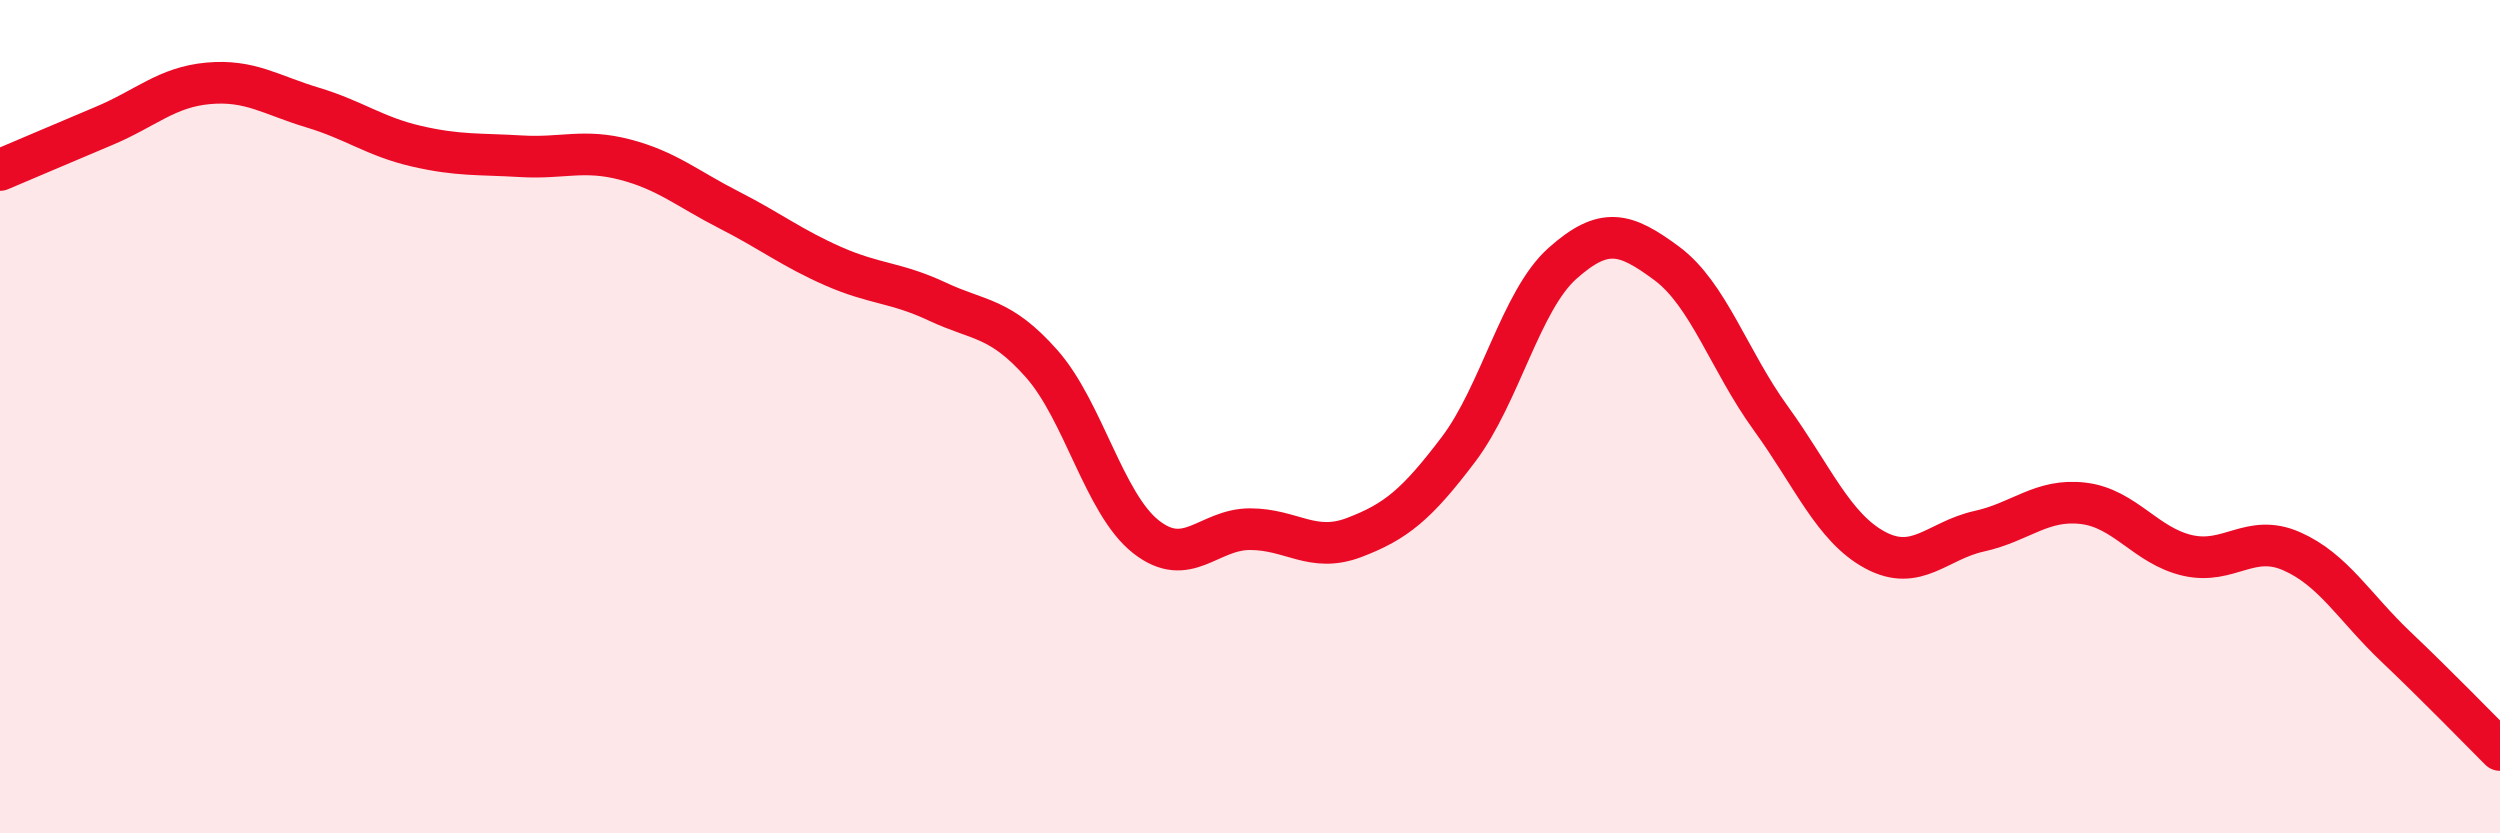
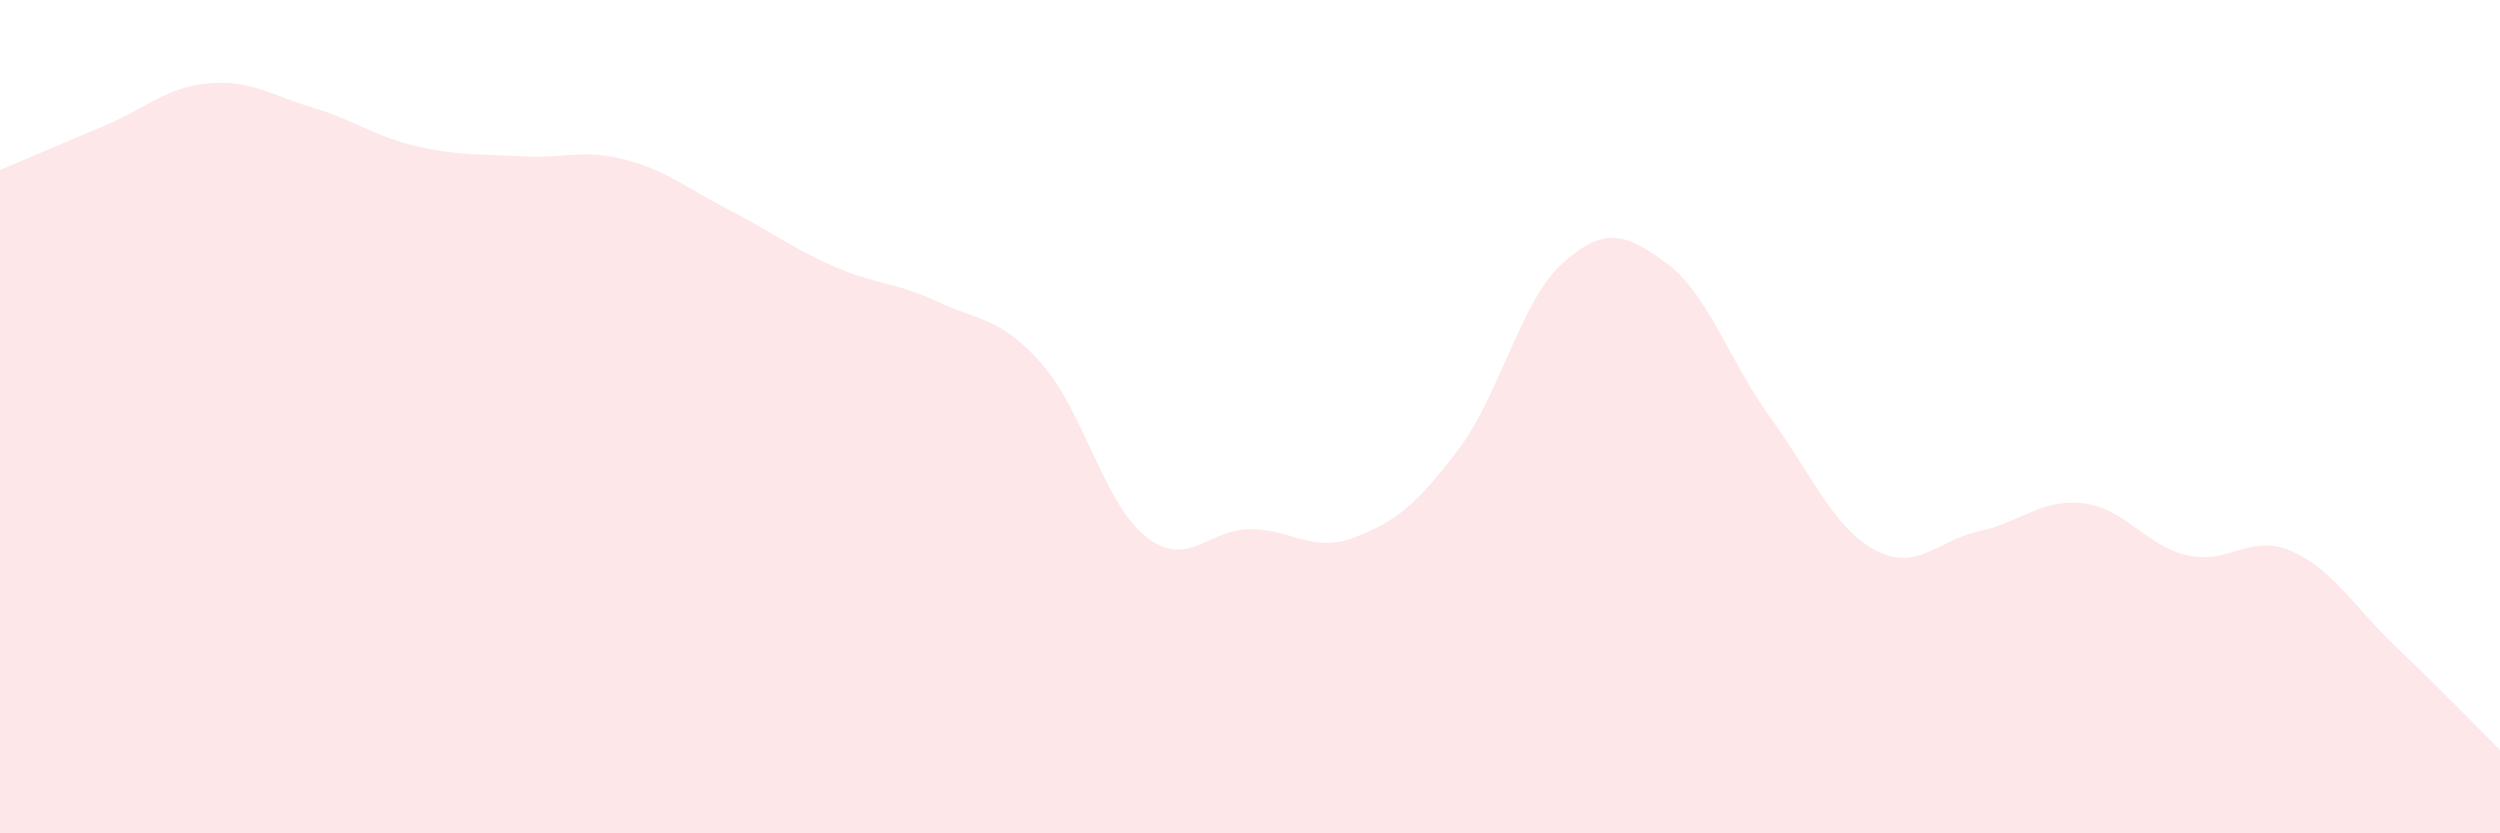
<svg xmlns="http://www.w3.org/2000/svg" width="60" height="20" viewBox="0 0 60 20">
  <path d="M 0,4.08 C 0.5,3.87 1.5,3.44 2.5,3.02 C 3.5,2.6 4,2.09 5,2 C 6,1.91 6.5,2.28 7.5,2.58 C 8.5,2.88 9,3.28 10,3.51 C 11,3.74 11.5,3.69 12.5,3.75 C 13.5,3.81 14,3.57 15,3.83 C 16,4.09 16.5,4.53 17.5,5.04 C 18.5,5.55 19,5.95 20,6.39 C 21,6.83 21.5,6.77 22.5,7.24 C 23.5,7.71 24,7.6 25,8.73 C 26,9.86 26.5,12.09 27.5,12.88 C 28.5,13.67 29,12.7 30,12.7 C 31,12.7 31.5,13.28 32.5,12.9 C 33.5,12.52 34,12.11 35,10.79 C 36,9.47 36.5,7.21 37.5,6.32 C 38.5,5.43 39,5.58 40,6.32 C 41,7.06 41.5,8.66 42.5,10.04 C 43.5,11.42 44,12.66 45,13.2 C 46,13.74 46.5,12.97 47.5,12.75 C 48.5,12.53 49,11.96 50,12.08 C 51,12.2 51.5,13.1 52.5,13.33 C 53.5,13.56 54,12.79 55,13.23 C 56,13.67 56.5,14.57 57.5,15.52 C 58.5,16.47 59.5,17.5 60,18L60 20L0 20Z" fill="#EB0A25" opacity="0.1" stroke-linecap="round" stroke-linejoin="round" />
-   <path d="M 0,4.08 C 0.5,3.87 1.5,3.44 2.5,3.02 C 3.5,2.6 4,2.09 5,2 C 6,1.91 6.5,2.28 7.5,2.58 C 8.5,2.88 9,3.28 10,3.51 C 11,3.74 11.5,3.69 12.5,3.75 C 13.5,3.81 14,3.57 15,3.83 C 16,4.09 16.5,4.53 17.5,5.04 C 18.5,5.55 19,5.95 20,6.39 C 21,6.83 21.5,6.77 22.5,7.24 C 23.5,7.71 24,7.6 25,8.73 C 26,9.86 26.5,12.09 27.5,12.88 C 28.5,13.67 29,12.7 30,12.7 C 31,12.7 31.5,13.28 32.5,12.9 C 33.5,12.52 34,12.11 35,10.79 C 36,9.47 36.5,7.21 37.5,6.32 C 38.5,5.43 39,5.58 40,6.32 C 41,7.06 41.5,8.66 42.5,10.04 C 43.5,11.42 44,12.66 45,13.2 C 46,13.74 46.5,12.97 47.5,12.75 C 48.5,12.53 49,11.96 50,12.08 C 51,12.2 51.5,13.1 52.5,13.33 C 53.5,13.56 54,12.79 55,13.23 C 56,13.67 56.5,14.57 57.5,15.52 C 58.5,16.47 59.5,17.5 60,18" stroke="#EB0A25" stroke-width="1" fill="none" stroke-linecap="round" stroke-linejoin="round" />
</svg>